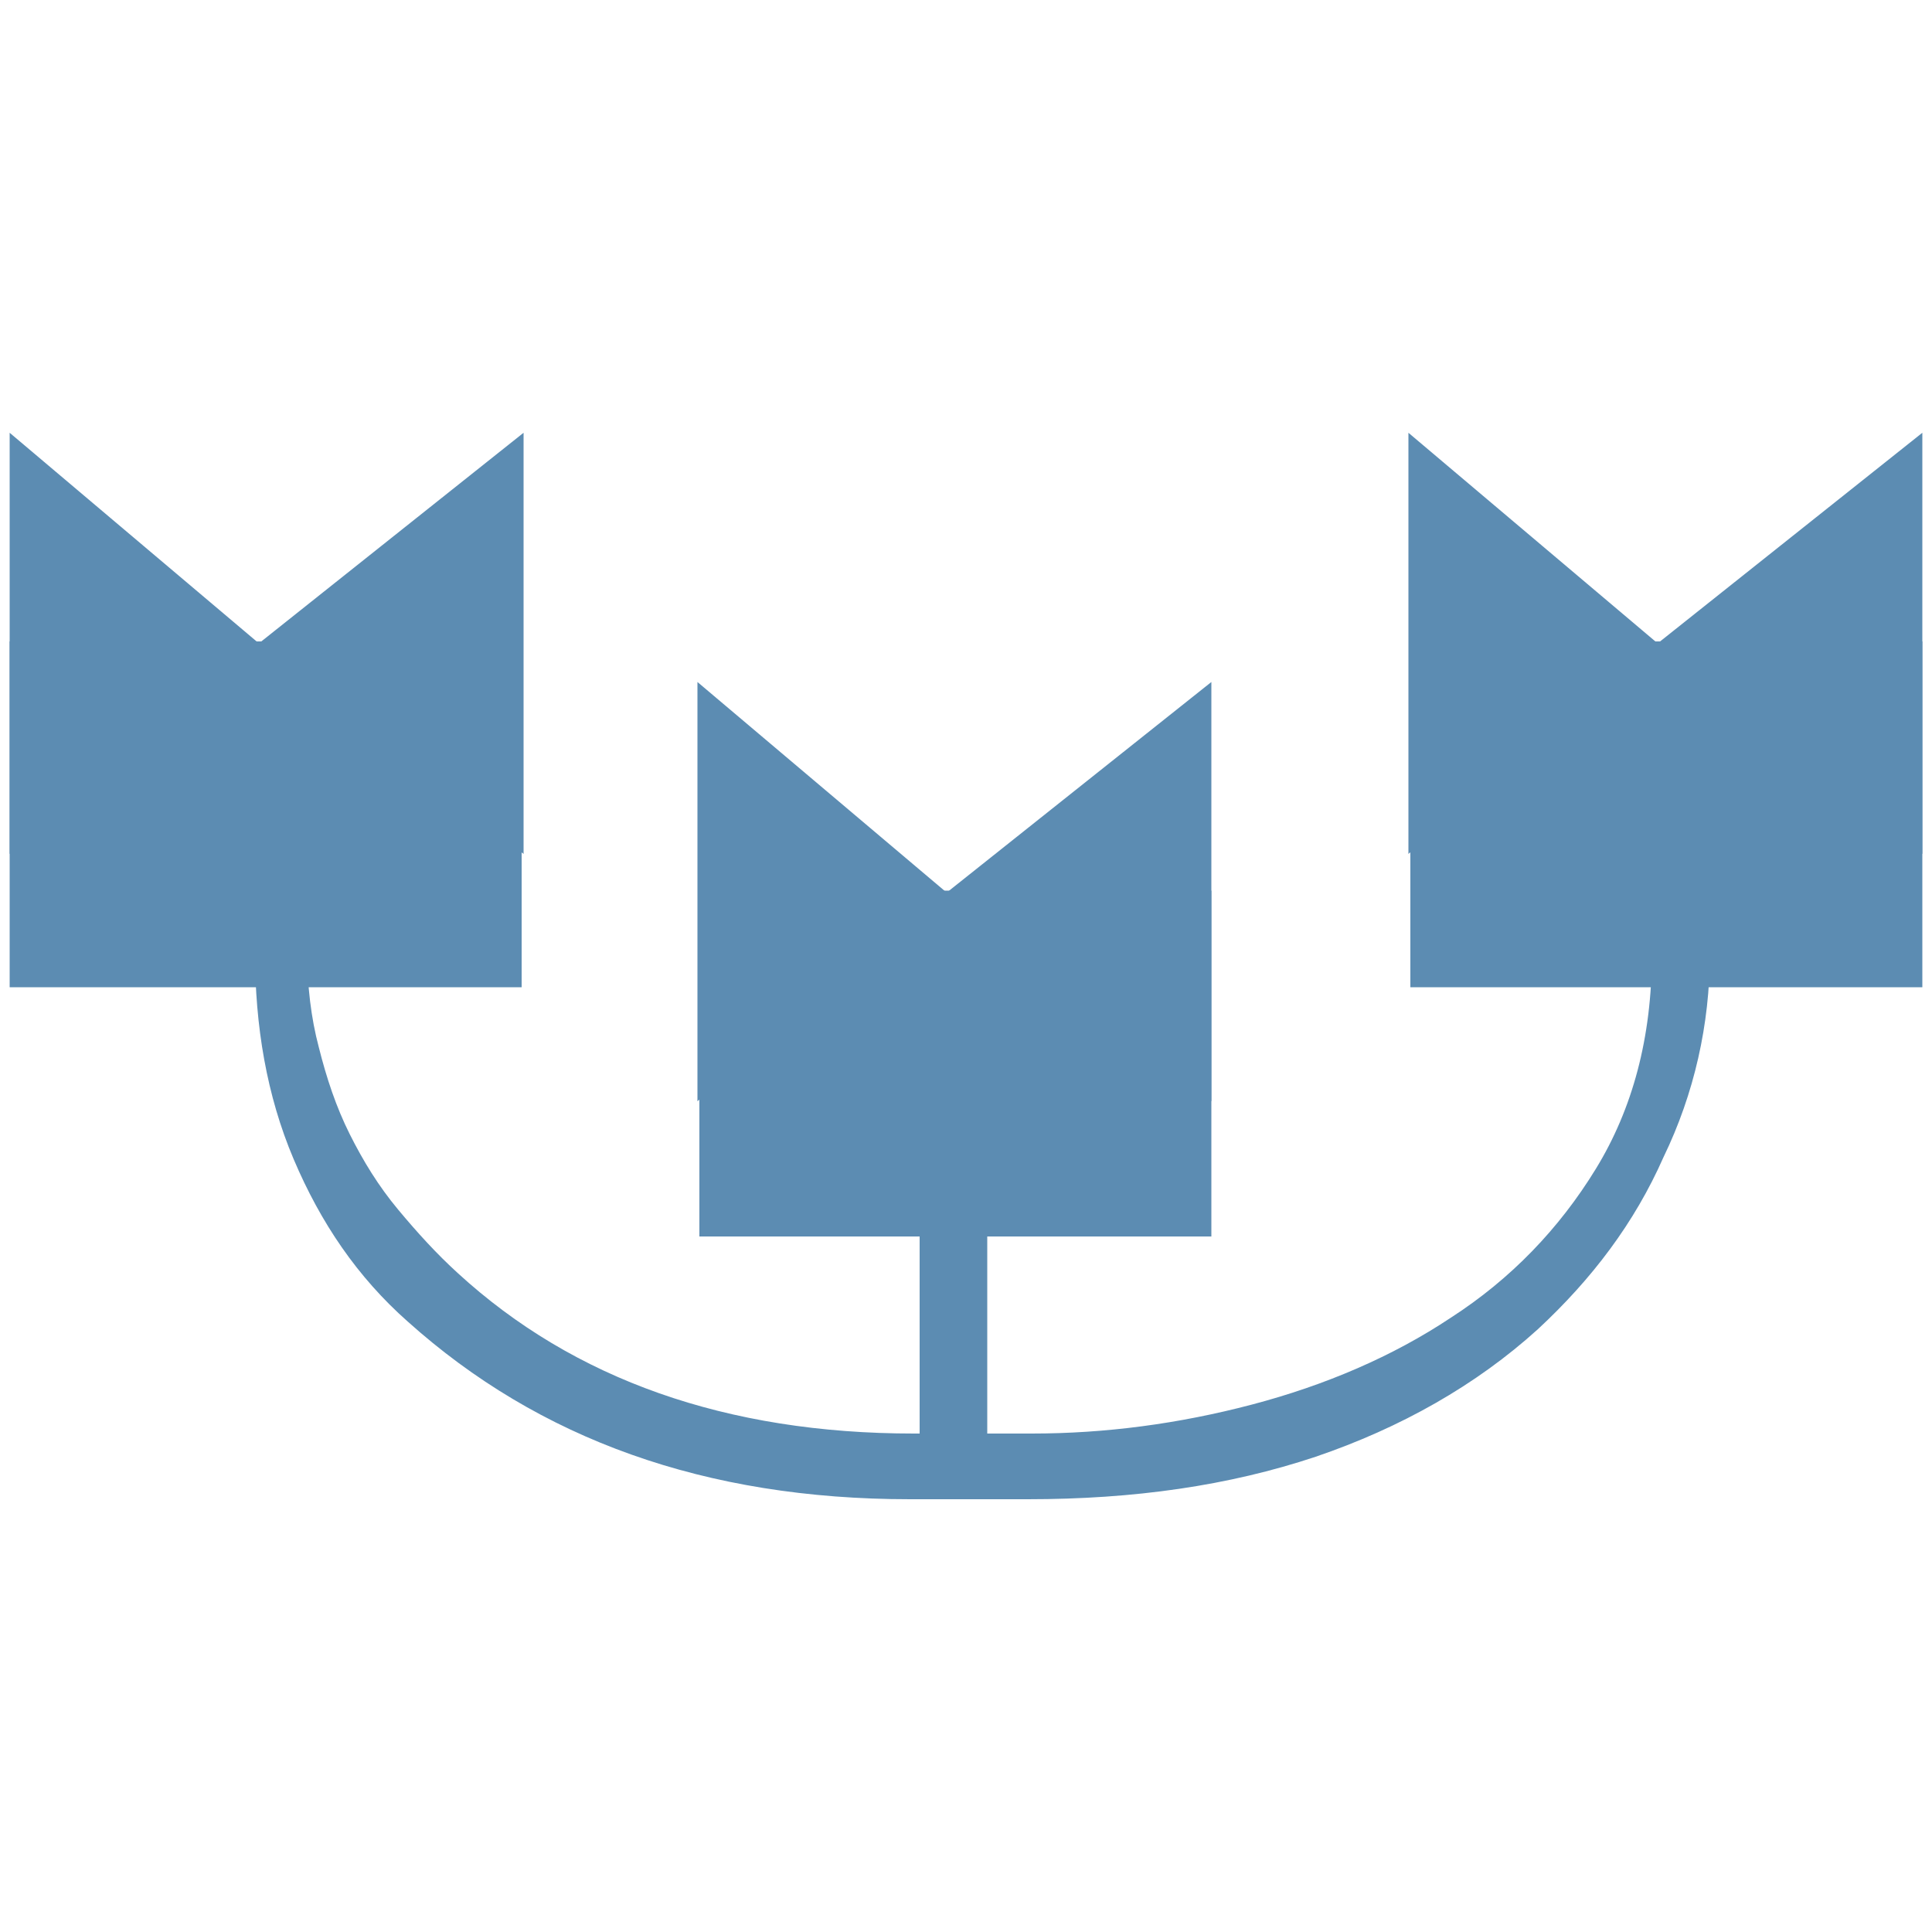
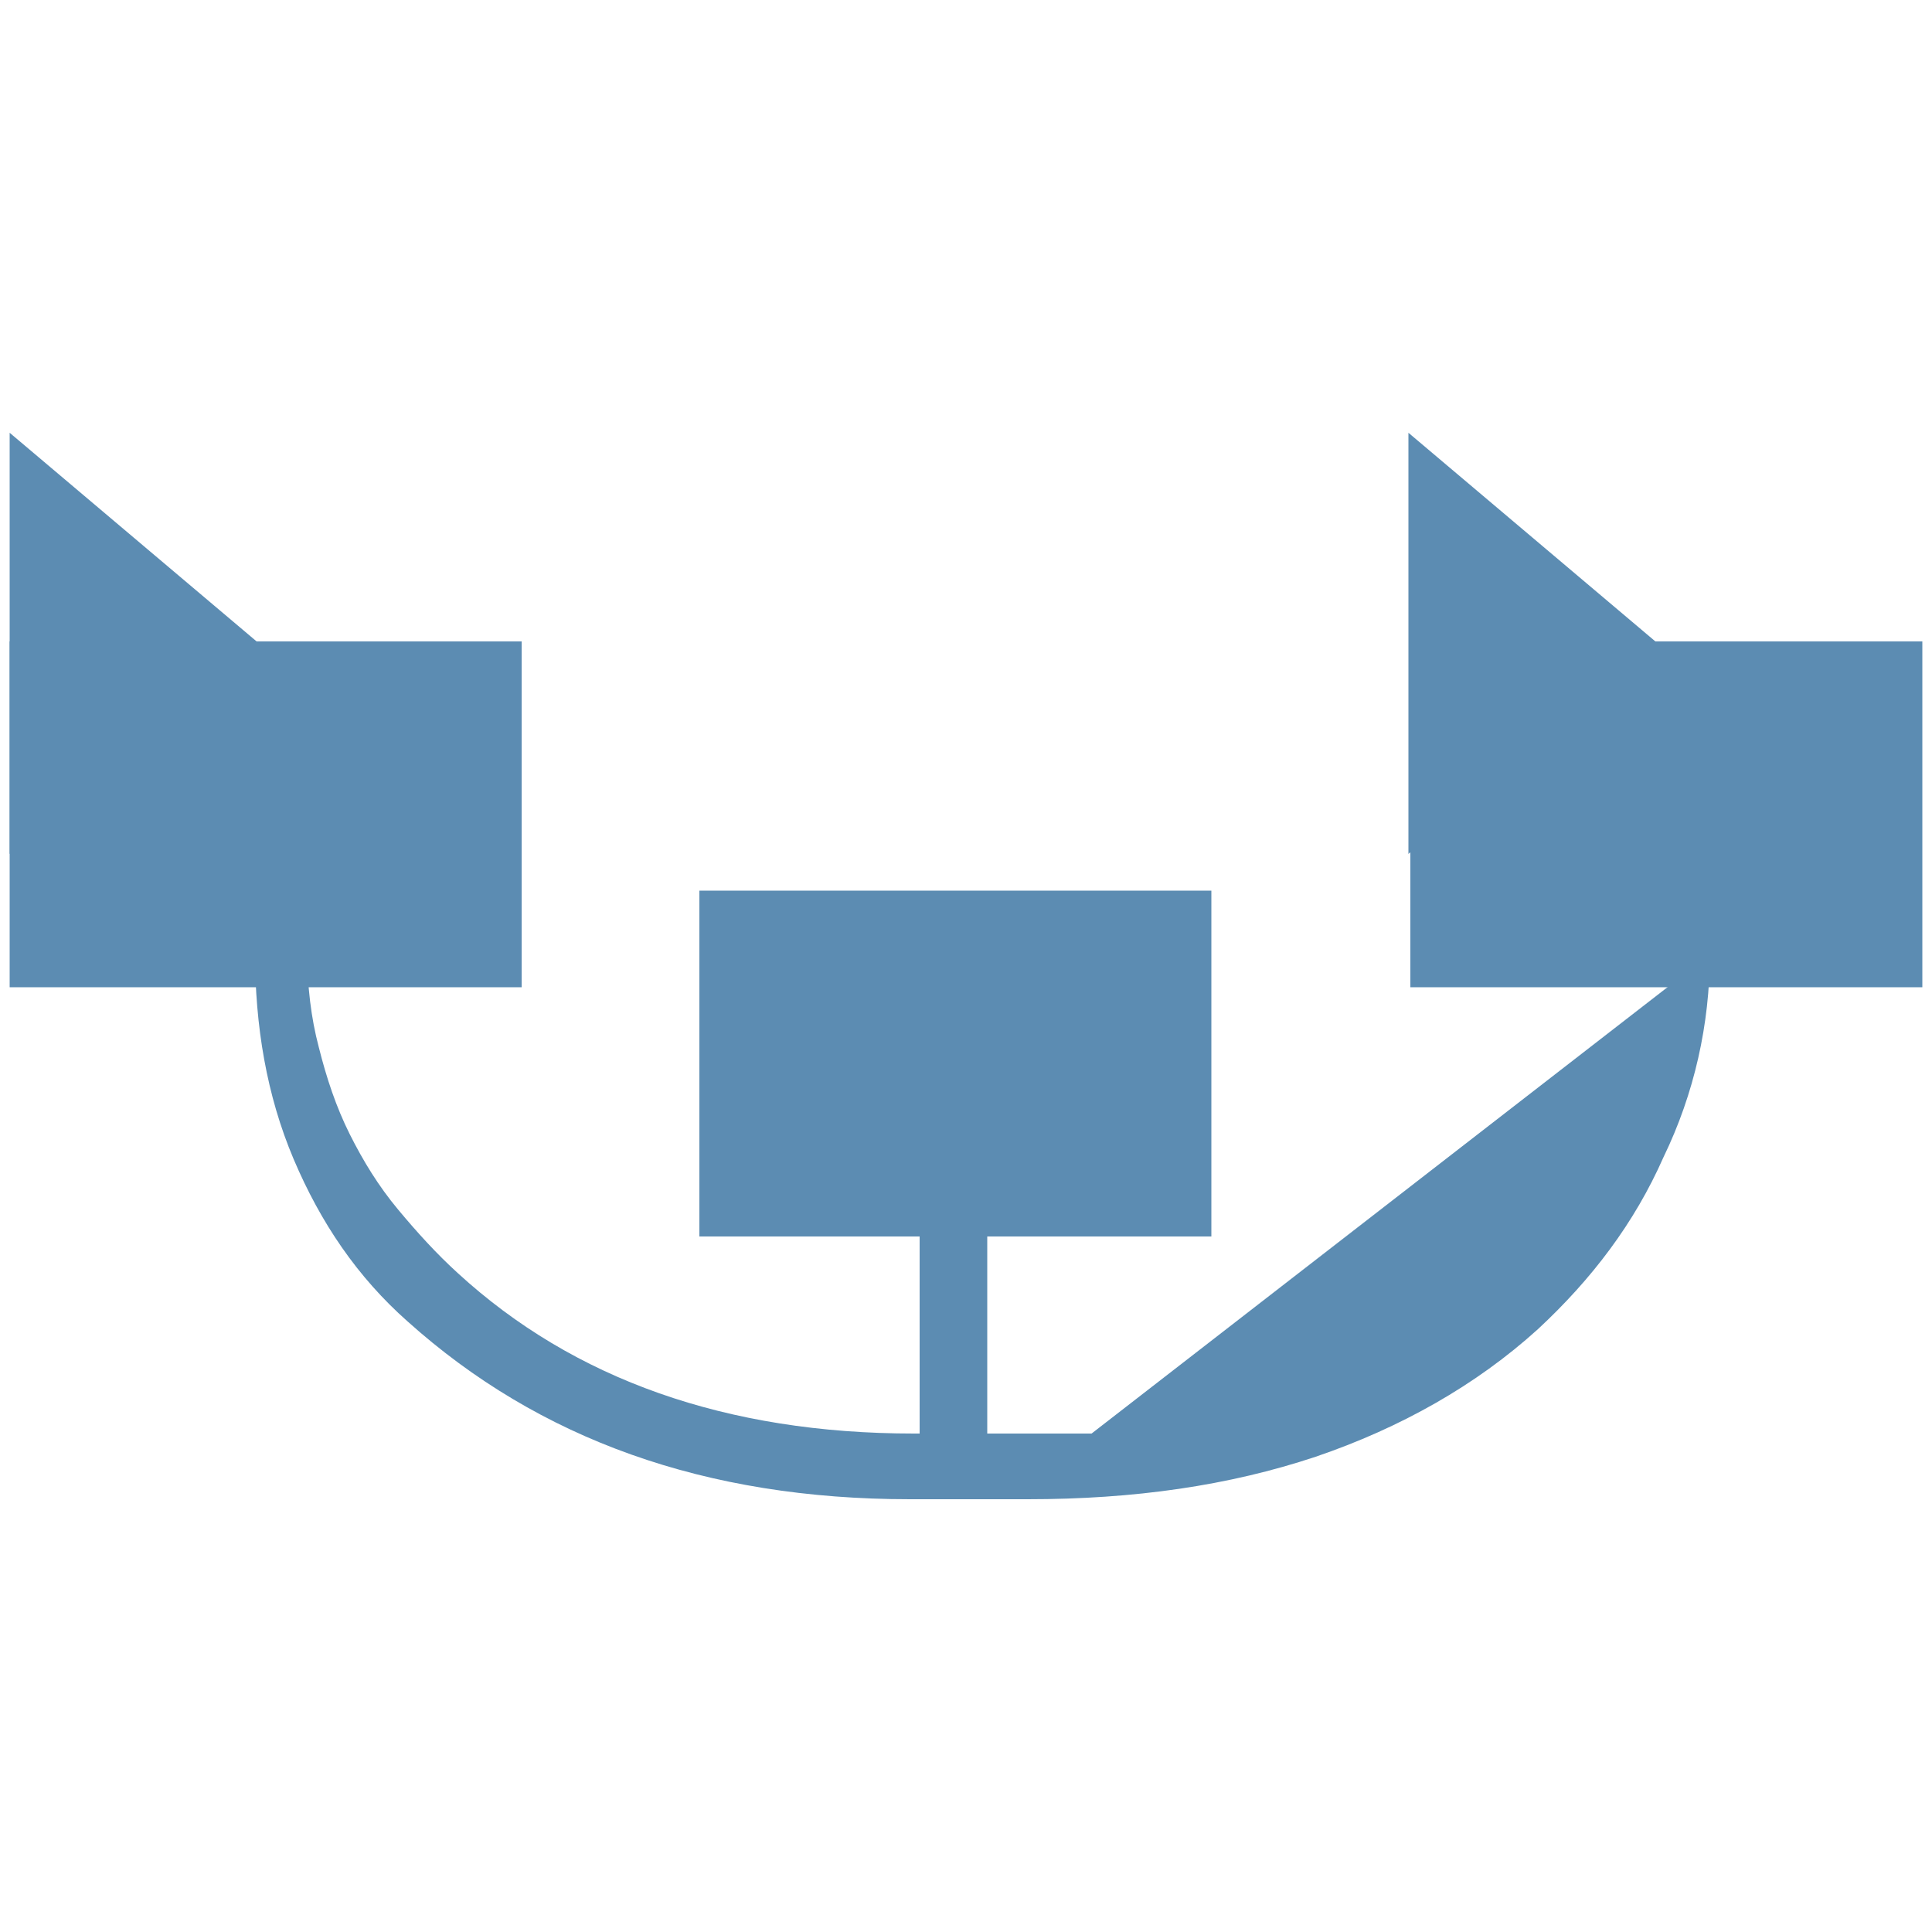
<svg xmlns="http://www.w3.org/2000/svg" id="Lager_1" data-name="Lager 1" version="1.1" viewBox="0 0 100 100">
  <defs>
    <style>
      .cls-1 {
        fill: none;
      }

      .cls-1, .cls-2 {
        stroke-width: 0px;
      }

      .cls-2 {
        fill: #5c8cb2;
      }
    </style>
  </defs>
-   <rect class="cls-1" x="11.7" y="62.8" width="56.5" height="56.5" />
  <g>
    <rect class="cls-2" x="47.6" y="60.5" width="3.5" height="15.8" />
-     <path class="cls-2" d="M88.5,49.4c0,3.6-.8,7.2-2.4,10.5-1.5,3.4-3.7,6.3-6.5,8.9-3.2,2.9-7.1,5.1-11.5,6.6-4.5,1.5-9.4,2.2-14.9,2.2h-6.1c-10.6,0-19.2-3.1-26-9.2-2.6-2.3-4.5-5.1-5.9-8.4-1.4-3.3-2-6.9-2-10.7h2.7c0,1.7.2,3.4.6,4.9.4,1.6.9,3.1,1.6,4.5.7,1.4,1.5,2.7,2.5,3.9,1,1.2,2,2.3,3.1,3.3,6,5.5,13.9,8.3,23.6,8.3h6.1c3.8,0,7.6-.5,11.4-1.5,3.8-1,7.3-2.5,10.3-4.5,3.1-2,5.6-4.6,7.5-7.7,1.9-3.1,2.9-6.8,2.9-11.1h3.1Z" />
+     <path class="cls-2" d="M88.5,49.4c0,3.6-.8,7.2-2.4,10.5-1.5,3.4-3.7,6.3-6.5,8.9-3.2,2.9-7.1,5.1-11.5,6.6-4.5,1.5-9.4,2.2-14.9,2.2h-6.1c-10.6,0-19.2-3.1-26-9.2-2.6-2.3-4.5-5.1-5.9-8.4-1.4-3.3-2-6.9-2-10.7h2.7c0,1.7.2,3.4.6,4.9.4,1.6.9,3.1,1.6,4.5.7,1.4,1.5,2.7,2.5,3.9,1,1.2,2,2.3,3.1,3.3,6,5.5,13.9,8.3,23.6,8.3h6.1h3.1Z" />
    <g>
      <polygon class="cls-2" points="13.4 33.3 .5 22.4 .5 44.2 13.4 33.3" />
-       <polygon class="cls-2" points="13.4 33.3 27.1 44.2 27.1 22.4 13.4 33.3" />
      <rect class="cls-2" x=".5" y="33.2" width="26.5" height="17.9" />
    </g>
    <g>
      <polygon class="cls-2" points="85.8 33.3 72.9 22.4 72.9 44.2 85.8 33.3" />
-       <polygon class="cls-2" points="85.8 33.3 99.5 44.2 99.5 22.4 85.8 33.3" />
      <rect class="cls-2" x="73" y="33.2" width="26.5" height="17.9" />
    </g>
    <g>
-       <polygon class="cls-2" points="49 46.2 36.1 35.3 36.1 57 49 46.2" />
-       <polygon class="cls-2" points="49 46.2 62.7 57 62.7 35.3 49 46.2" />
      <rect class="cls-2" x="36.2" y="46.1" width="26.5" height="17.9" />
    </g>
  </g>
</svg>